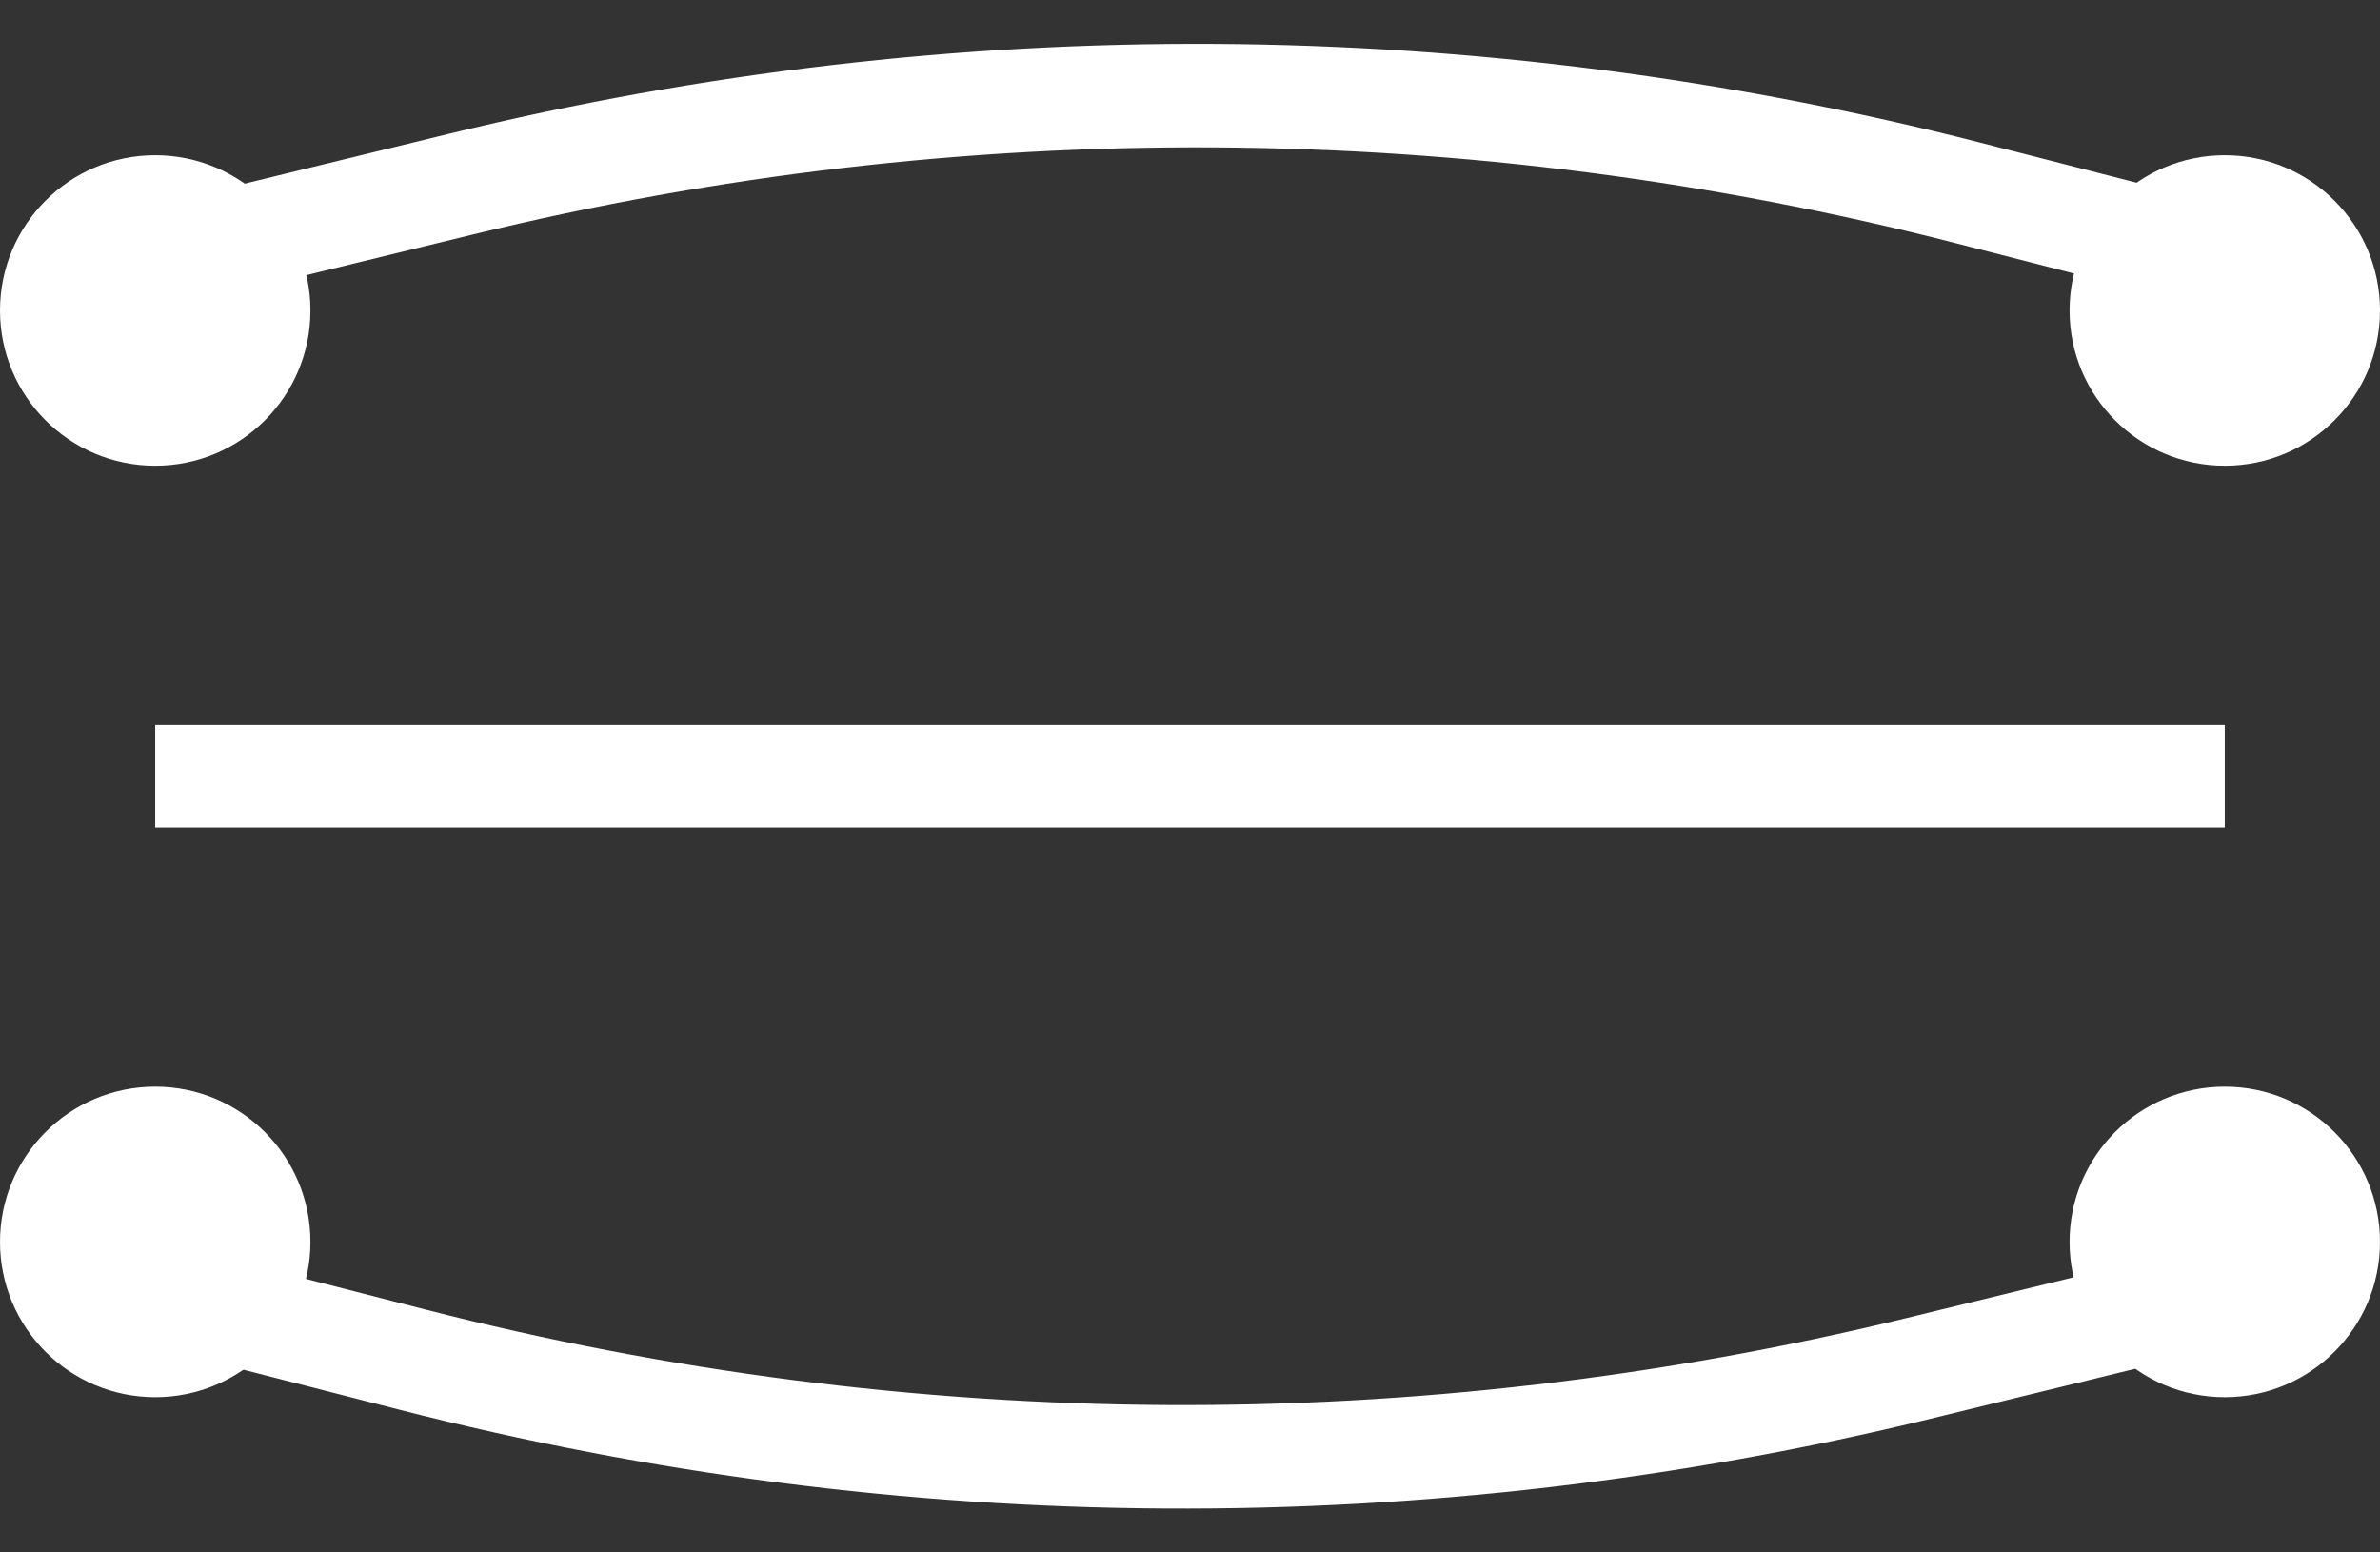
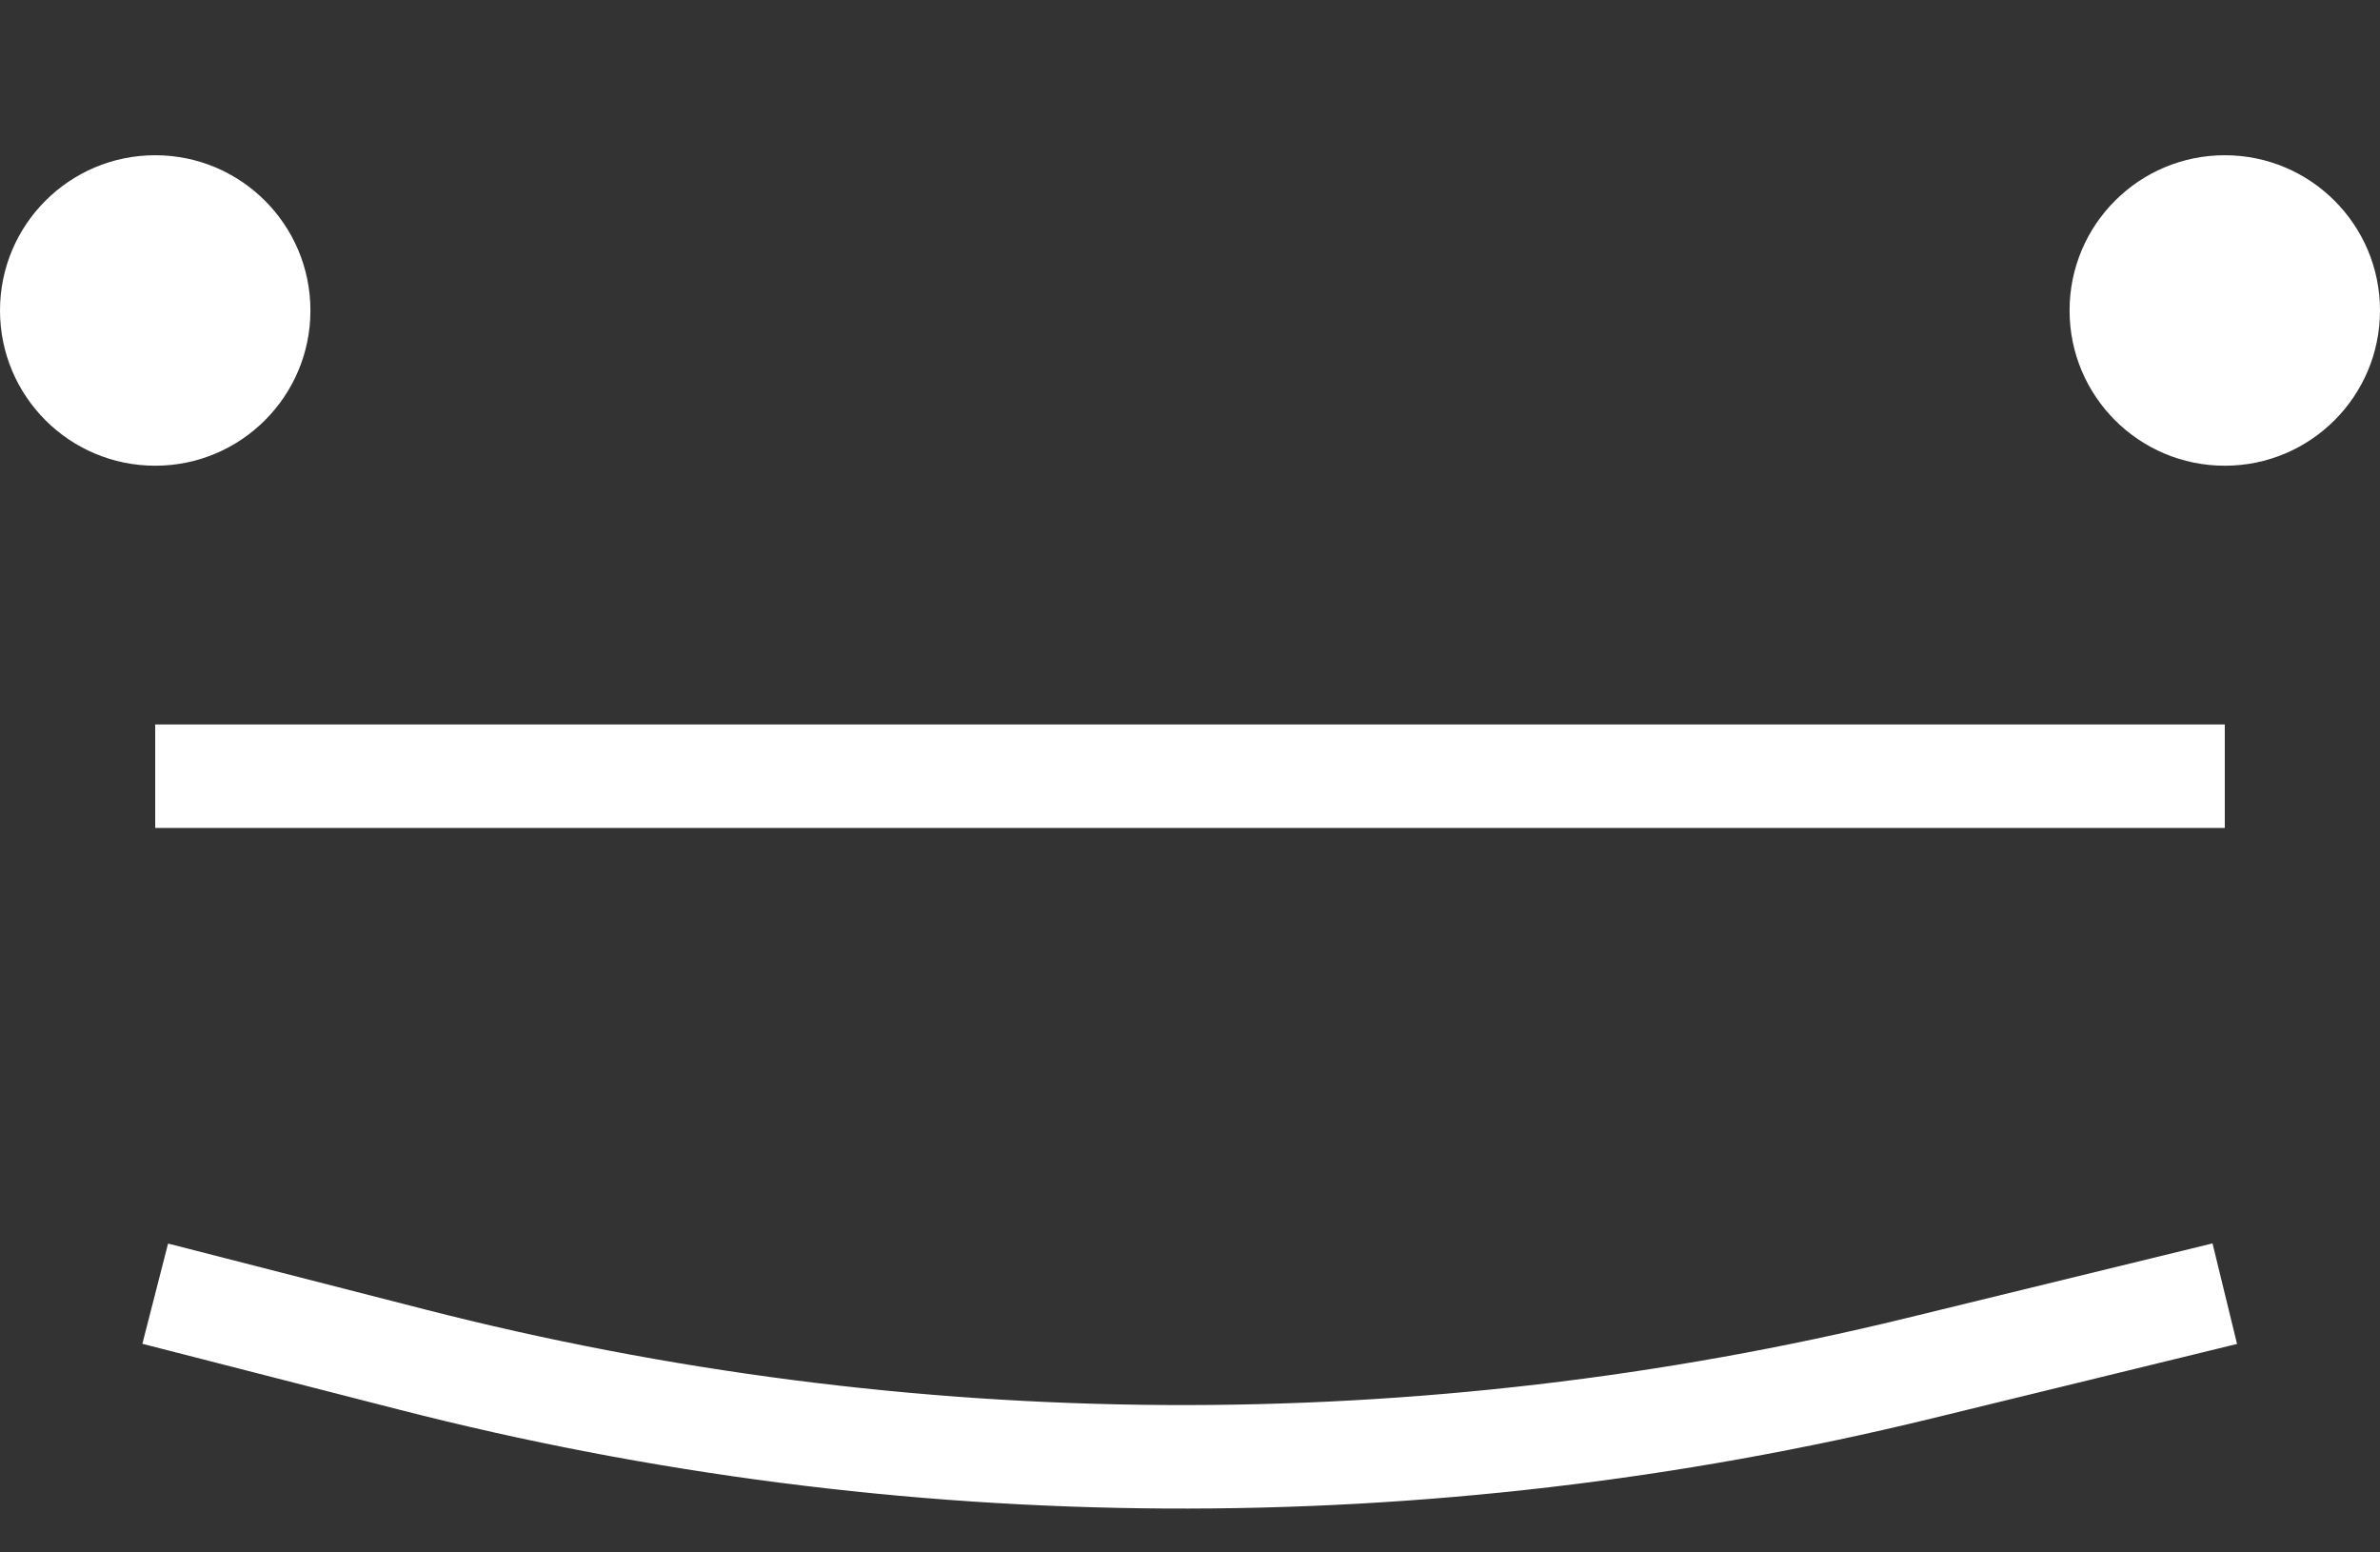
<svg xmlns="http://www.w3.org/2000/svg" width="46" height="30" viewBox="0 0 46 30" fill="none">
  <rect x="0" y="0" width="46" height="30" fill="#333333" stroke="none" />
-   <circle cx="43" cy="24" r="3" fill="white" />
  <circle cx="43" cy="6" r="3" fill="white" />
-   <circle cx="3" cy="24" r="3" fill="white" />
  <circle cx="3" cy="6" r="3" fill="white" />
  <path d="M3 15H43" stroke="white" stroke-width="2" />
-   <path d="M43 5L38.038 3.728C28.493 1.28 18.492 1.221 8.919 3.556L3 5" stroke="white" stroke-width="2" />
  <path d="M3 25L7.961 26.272C17.507 28.72 27.508 28.779 37.081 26.444L43 25" stroke="white" stroke-width="2" />
</svg>